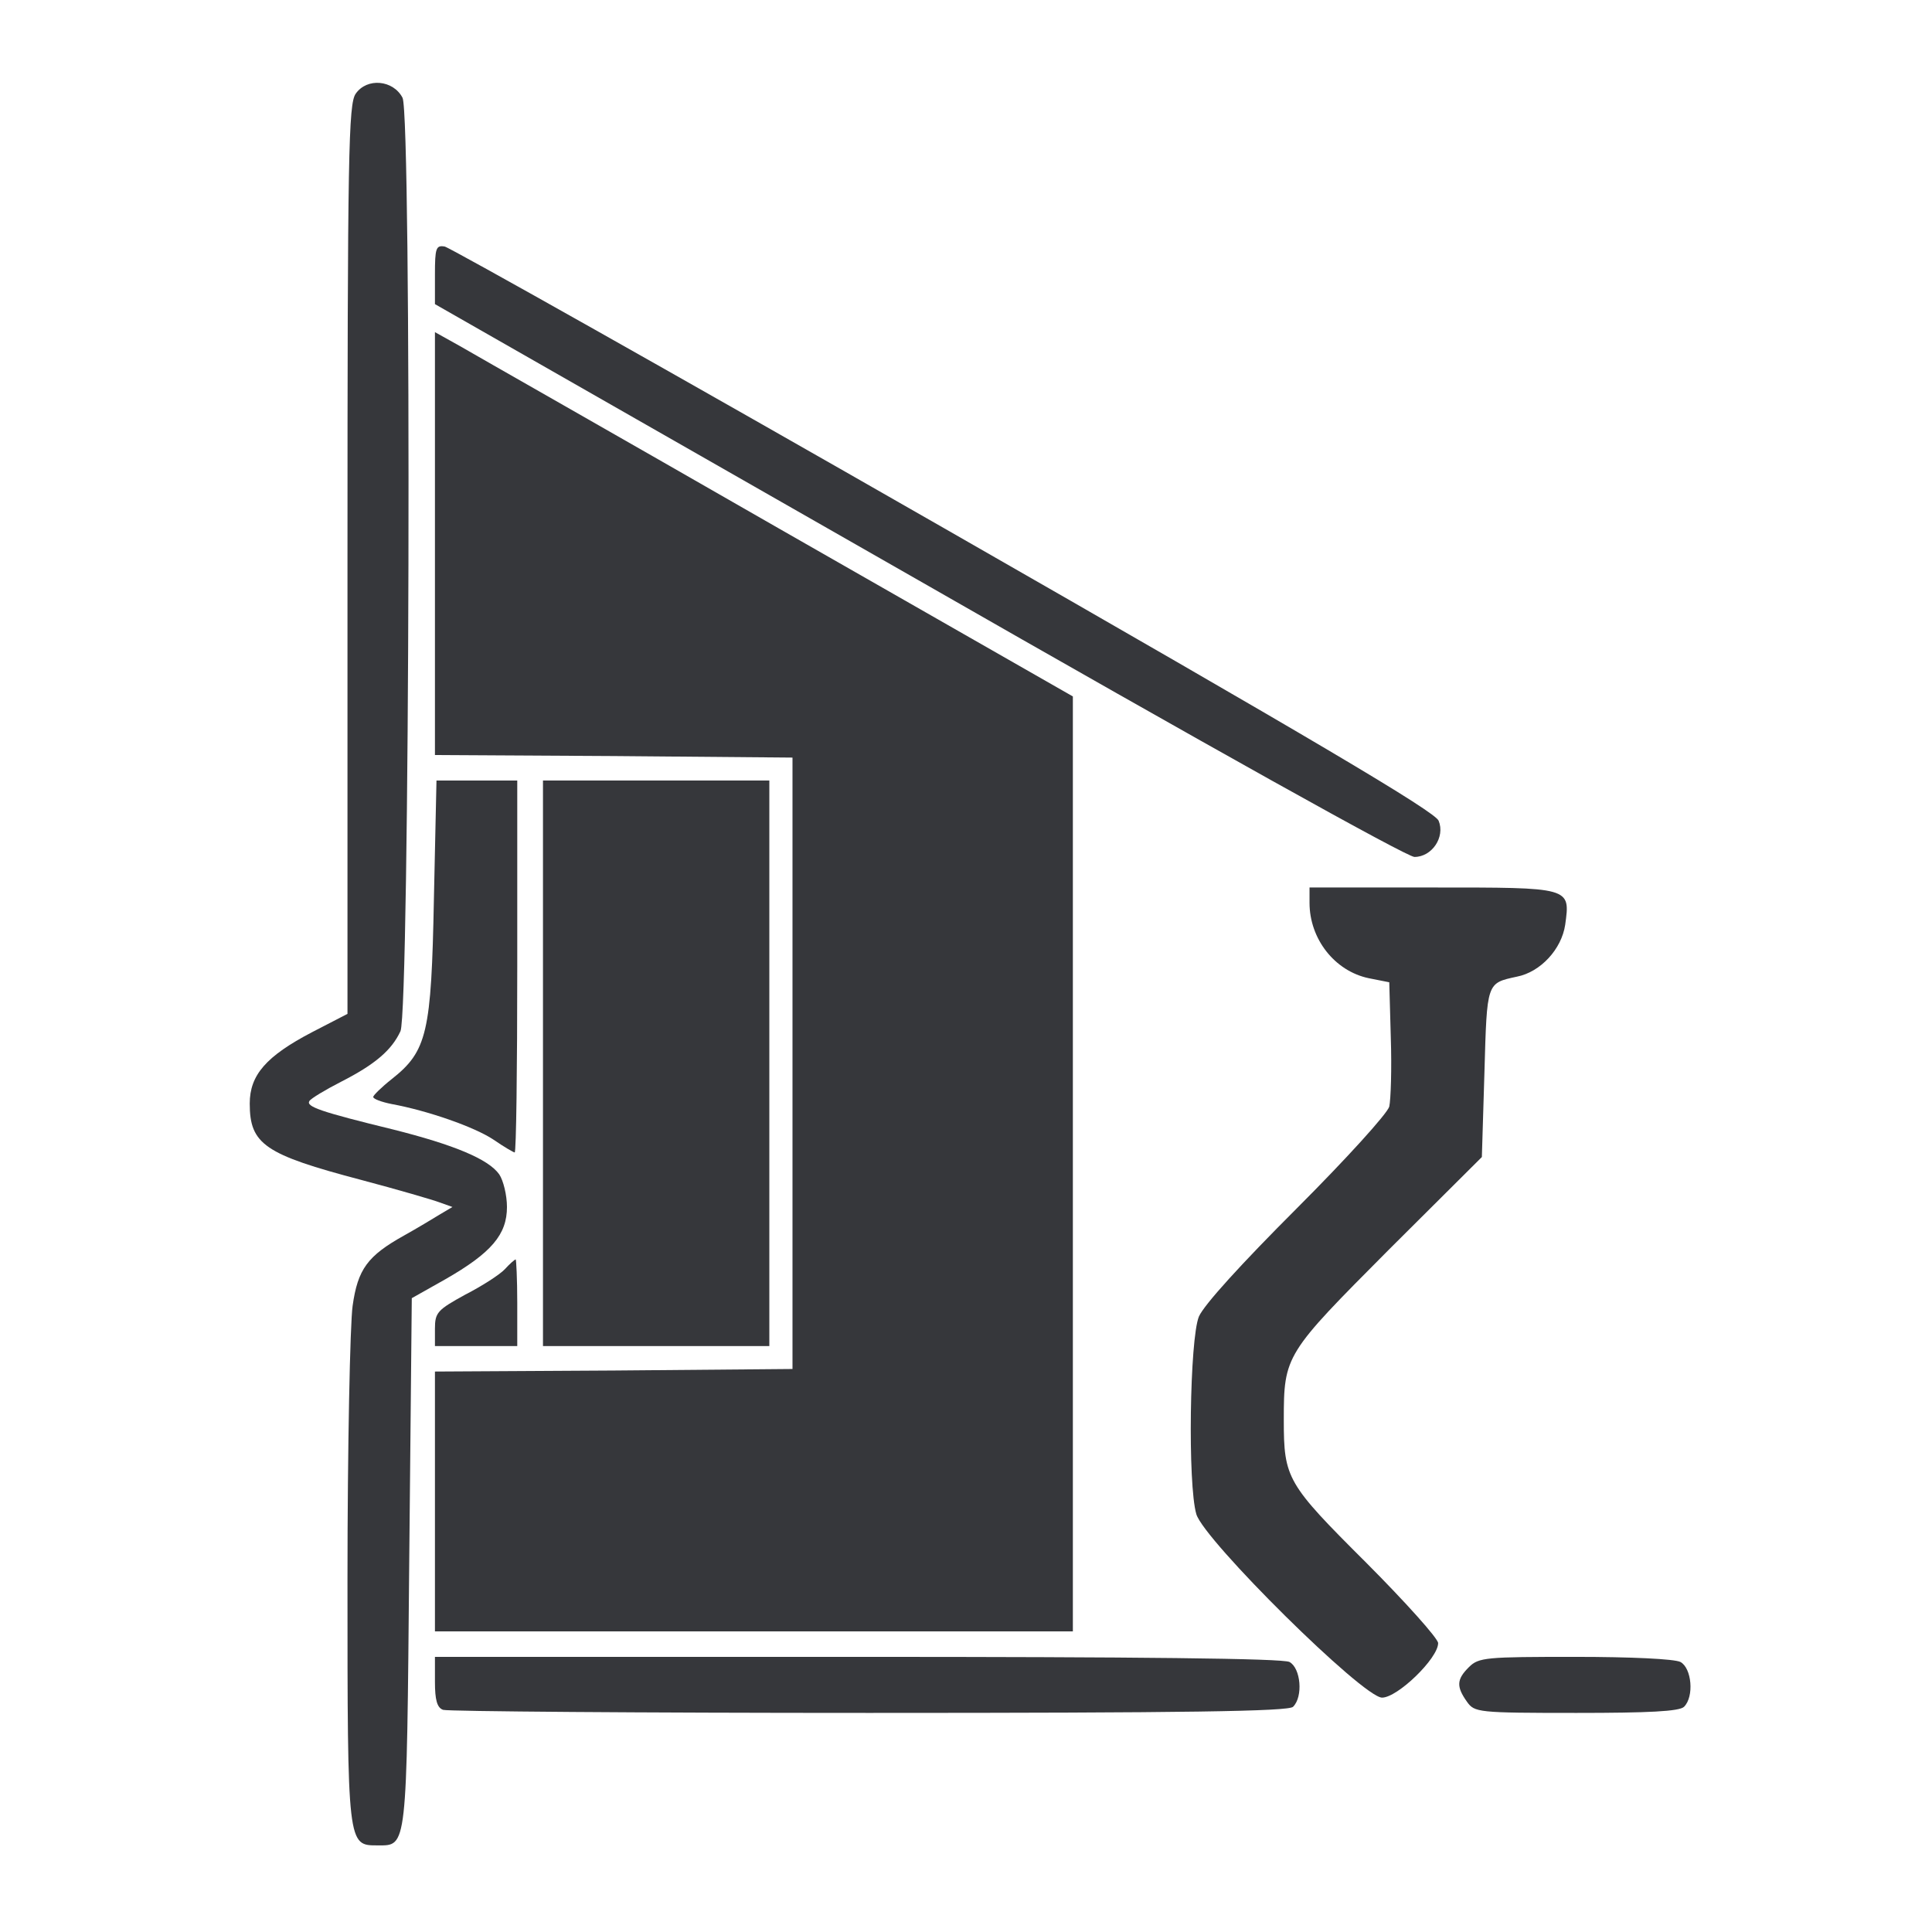
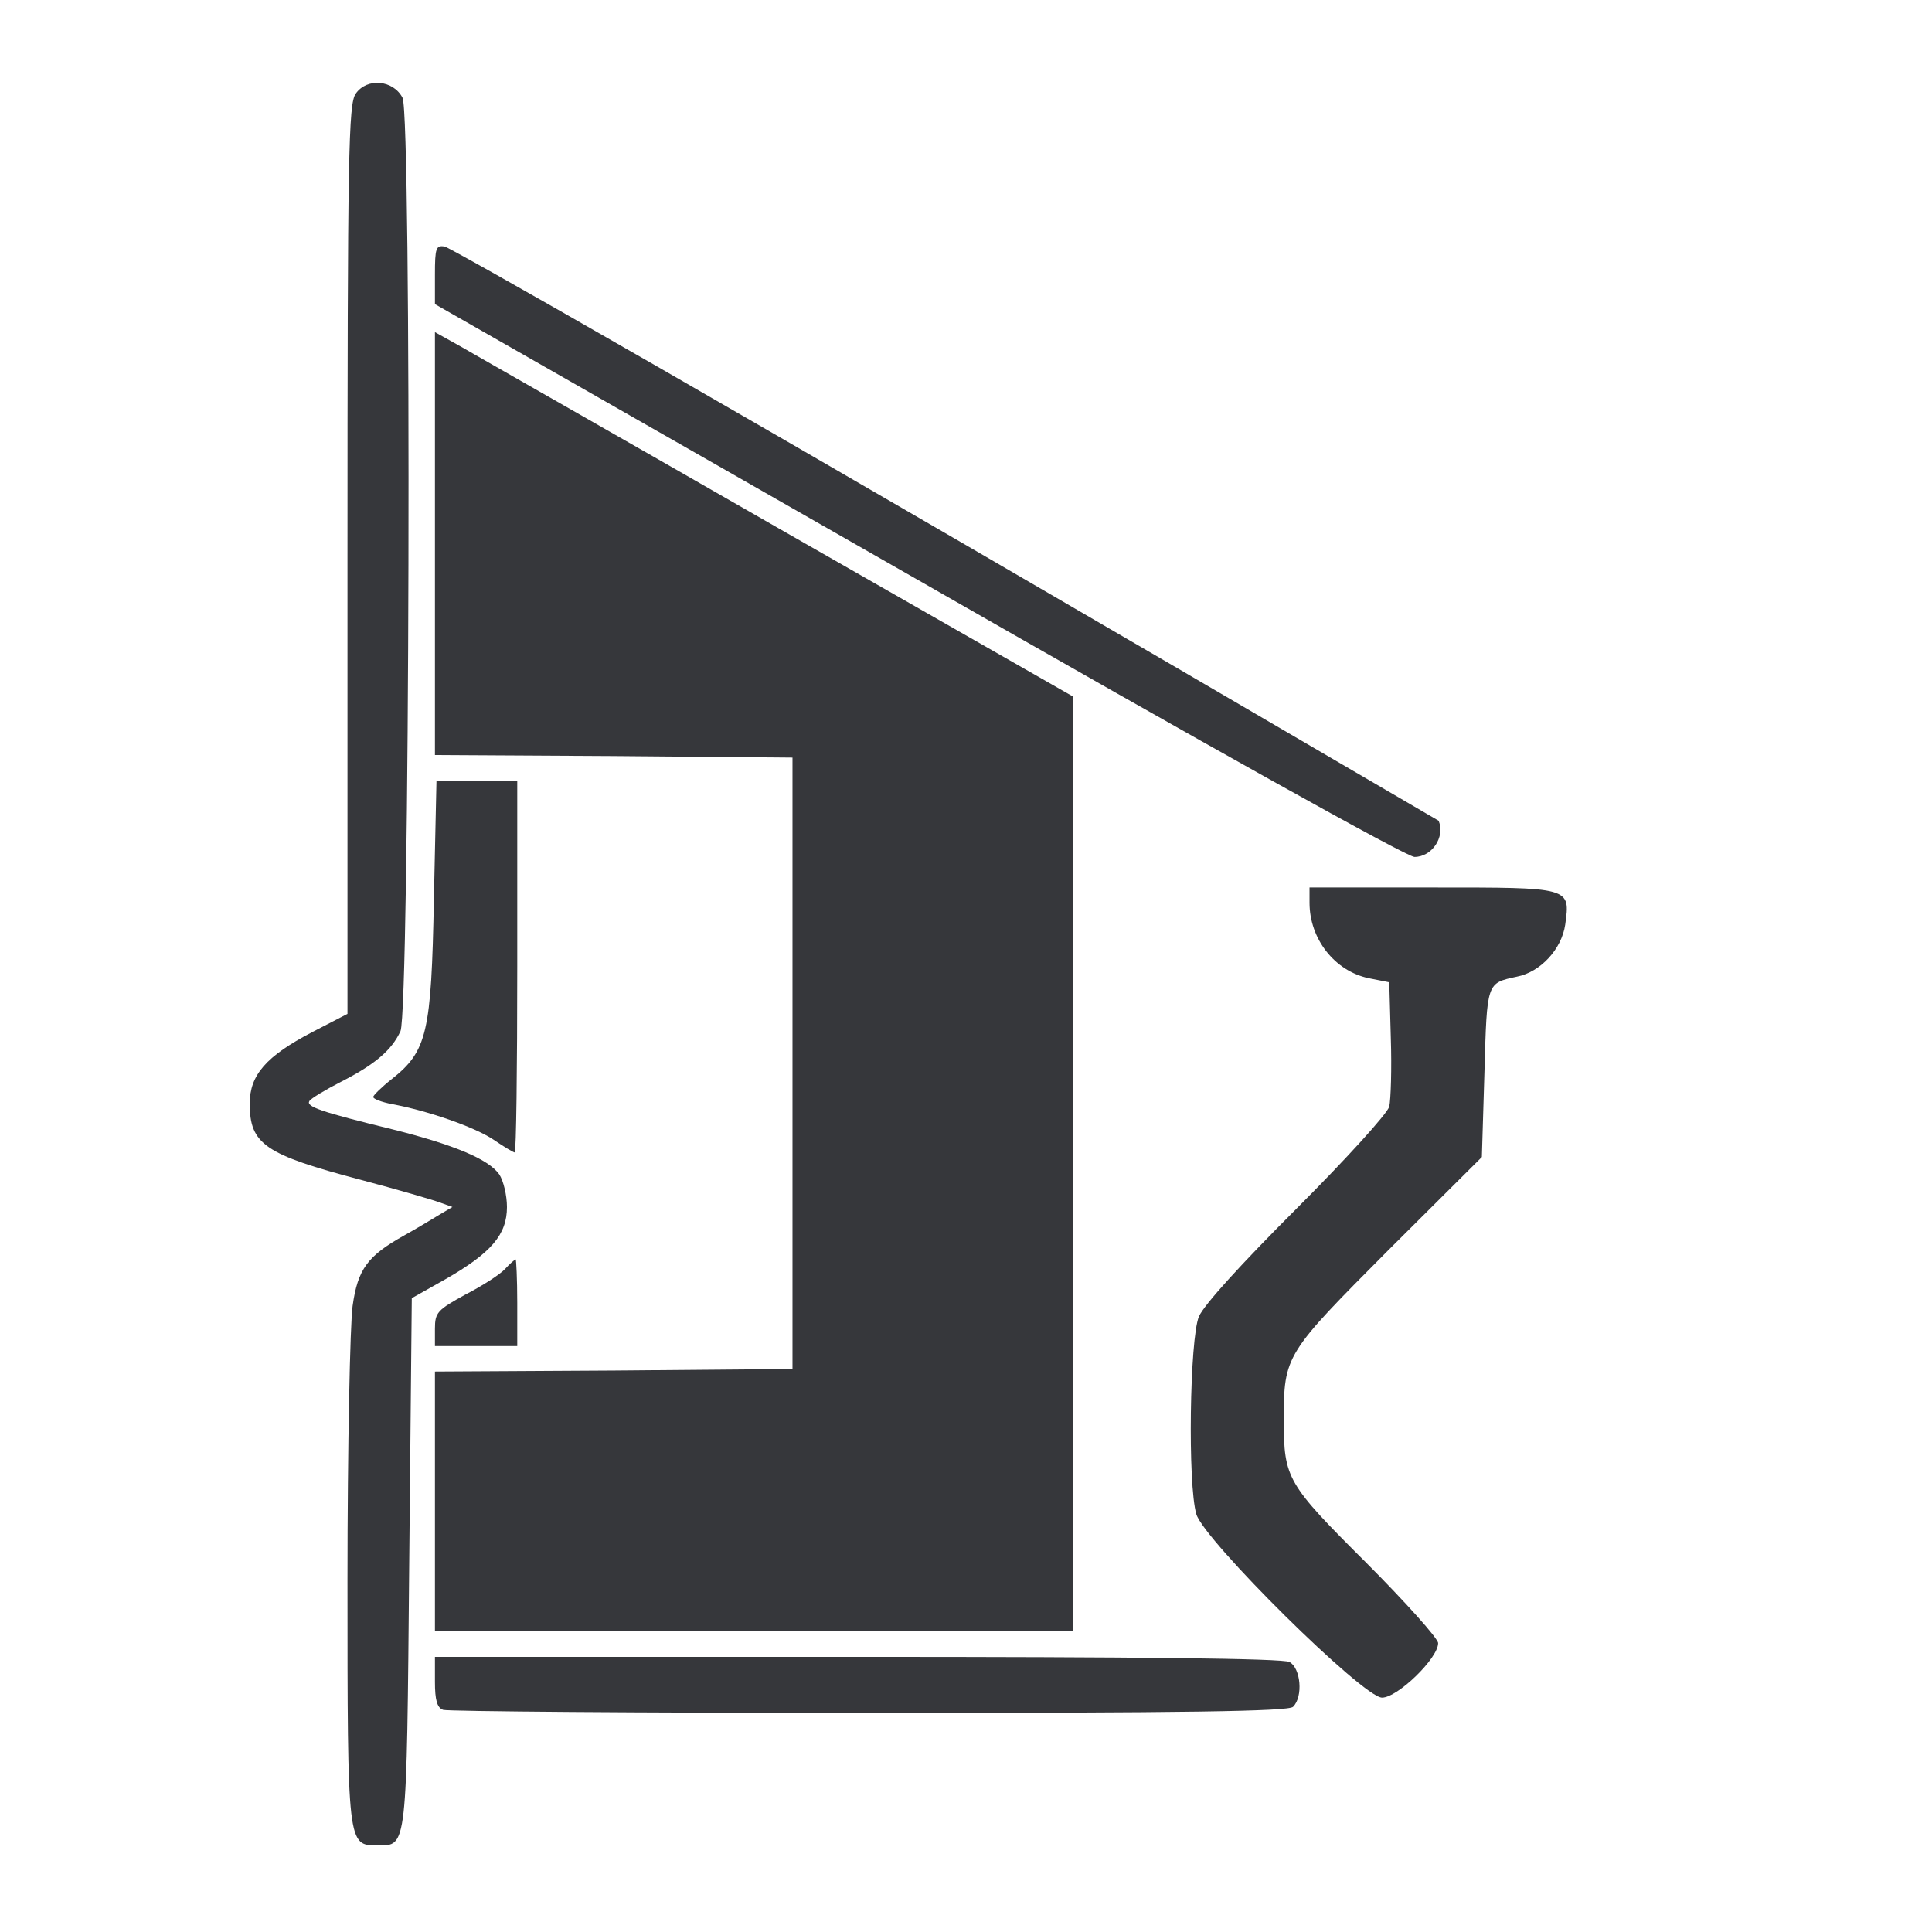
<svg xmlns="http://www.w3.org/2000/svg" width="208" height="208" viewBox="0 0 208 208" fill="none">
  <g filter="url(#filter0_d_8_141)">
    <path d="M38.296 6.088C37.521 7.185 37.41 12.341 37.41 56.224V105.154L33.589 107.129C28.659 109.707 26.887 111.736 26.887 114.808C26.887 119.197 28.493 120.294 38.906 123.036C42.838 124.079 46.604 125.176 47.324 125.45L48.709 125.944L47.324 126.766C46.604 127.205 44.887 128.247 43.503 129.015C39.57 131.21 38.518 132.636 37.964 136.585C37.687 138.505 37.41 151.835 37.41 166.151C37.41 194.895 37.41 194.675 40.678 194.675C43.835 194.675 43.78 195.279 44.056 164.341L44.333 135.762L47.934 133.733C52.918 130.88 54.58 128.906 54.58 125.944C54.58 124.682 54.192 123.091 53.749 122.433C52.586 120.787 48.875 119.251 42.34 117.606C34.475 115.686 32.924 115.137 33.312 114.534C33.478 114.26 35.029 113.327 36.745 112.449C40.401 110.584 42.173 109.049 43.115 107.019C44.112 104.77 44.333 8.447 43.337 6.527C42.34 4.607 39.515 4.333 38.296 6.088Z" fill="#36373B" />
-     <path d="M46.826 25.56V28.742L98.889 58.473C130.017 76.3 151.451 88.258 152.282 88.258C154.165 88.258 155.605 86.119 154.885 84.364C154.497 83.376 141.426 75.642 101.659 52.878C72.636 36.257 48.432 22.653 47.879 22.543C46.937 22.379 46.826 22.708 46.826 25.56Z" fill="#36373B" />
+     <path d="M46.826 25.56V28.742L98.889 58.473C130.017 76.3 151.451 88.258 152.282 88.258C154.165 88.258 155.605 86.119 154.885 84.364C72.636 36.257 48.432 22.653 47.879 22.543C46.937 22.379 46.826 22.708 46.826 25.56Z" fill="#36373B" />
    <path d="M46.826 54.523V77.288L66.101 77.397L85.32 77.562V110.474V143.386L66.101 143.551L46.826 143.661V157.648V171.636H81.166H115.505V121.28V70.979L83.824 52.878C66.433 42.894 50.98 34.118 49.485 33.24L46.826 31.759V54.523Z" fill="#36373B" />
    <path d="M46.715 92.757C46.438 107.183 45.995 109.158 42.174 112.175C41.066 113.052 40.18 113.93 40.18 114.095C40.18 114.314 41.066 114.643 42.174 114.863C46.051 115.576 51.091 117.331 53.14 118.702C54.248 119.47 55.3 120.074 55.411 120.074C55.577 120.074 55.688 111.078 55.688 100.052V80.03H51.312H46.992L46.715 92.757Z" fill="#36373B" />
-     <path d="M58.457 110.474V140.918H70.642H82.827V110.474V80.03H70.642H58.457V110.474Z" fill="#36373B" />
    <path d="M140.984 93.195C140.984 97.09 143.698 100.545 147.353 101.313L149.569 101.752L149.735 107.731C149.845 111.077 149.735 114.369 149.569 115.137C149.347 115.905 144.971 120.732 139.599 126.107C133.617 132.086 129.629 136.475 129.076 137.736C128.079 140.15 127.857 155.838 128.799 159.02C129.629 161.817 146.744 178.767 148.793 178.767C150.455 178.767 154.83 174.543 154.83 172.898C154.83 172.404 151.341 168.509 147.076 164.231C138.547 155.728 138.214 155.18 138.214 148.872C138.214 141.905 138.38 141.741 149.458 130.605L159.538 120.567L159.815 111.461C160.092 101.697 160.037 101.862 163.304 101.149C165.852 100.655 168.123 98.187 168.511 95.554C169.065 91.495 169.175 91.549 154.221 91.549H140.984V93.195Z" fill="#36373B" />
    <path d="M54.359 132.635C53.86 133.184 51.922 134.445 50.094 135.378C47.103 137.023 46.826 137.298 46.826 139.053V140.918H51.257H55.688V136.255C55.688 133.677 55.577 131.593 55.522 131.593C55.411 131.593 54.857 132.086 54.359 132.635Z" fill="#36373B" />
    <path d="M46.826 177.067C46.826 178.987 47.048 179.865 47.712 180.084C48.211 180.249 68.815 180.413 93.572 180.413C127.801 180.413 138.712 180.249 139.211 179.755C140.318 178.658 140.042 175.586 138.823 174.928C138.103 174.544 122.539 174.379 92.298 174.379H46.826V177.067Z" fill="#36373B" />
-     <path d="M158.152 175.476C156.823 176.793 156.767 177.561 157.93 179.206C158.761 180.358 159.038 180.413 169.728 180.413C177.482 180.413 180.805 180.249 181.303 179.755C182.411 178.658 182.134 175.586 180.916 174.928C180.251 174.599 175.599 174.379 169.561 174.379C159.98 174.379 159.204 174.434 158.152 175.476Z" fill="#36373B" />
  </g>
  <defs>
    <filter id="filter0_d_8_141" x="0" y="0" width="208" height="208" color-interpolation-filters="sRGB">
      <feFlood flood-opacity="0" result="BackgroundImageFix" />
      <feColorMatrix in="SourceAlpha" type="matrix" values="0 0 0 0 0 0 0 0 0 0 0 0 0 0 0 0 0 0 127 0" result="hardAlpha" />
      <feOffset dy="4" />
      <feGaussianBlur stdDeviation="2" />
      <feComposite in2="hardAlpha" operator="out" />
      <feColorMatrix type="matrix" values="0 0 0 0 0 0 0 0 0 0 0 0 0 0 0 0 0 0 0.25 0" />
      <feBlend mode="normal" in2="BackgroundImageFix" result="effect1_dropShadow_8_141" />
      <feBlend mode="normal" in="SourceGraphic" in2="effect1_dropShadow_8_141" result="shape" />
    </filter>
  </defs>
</svg>